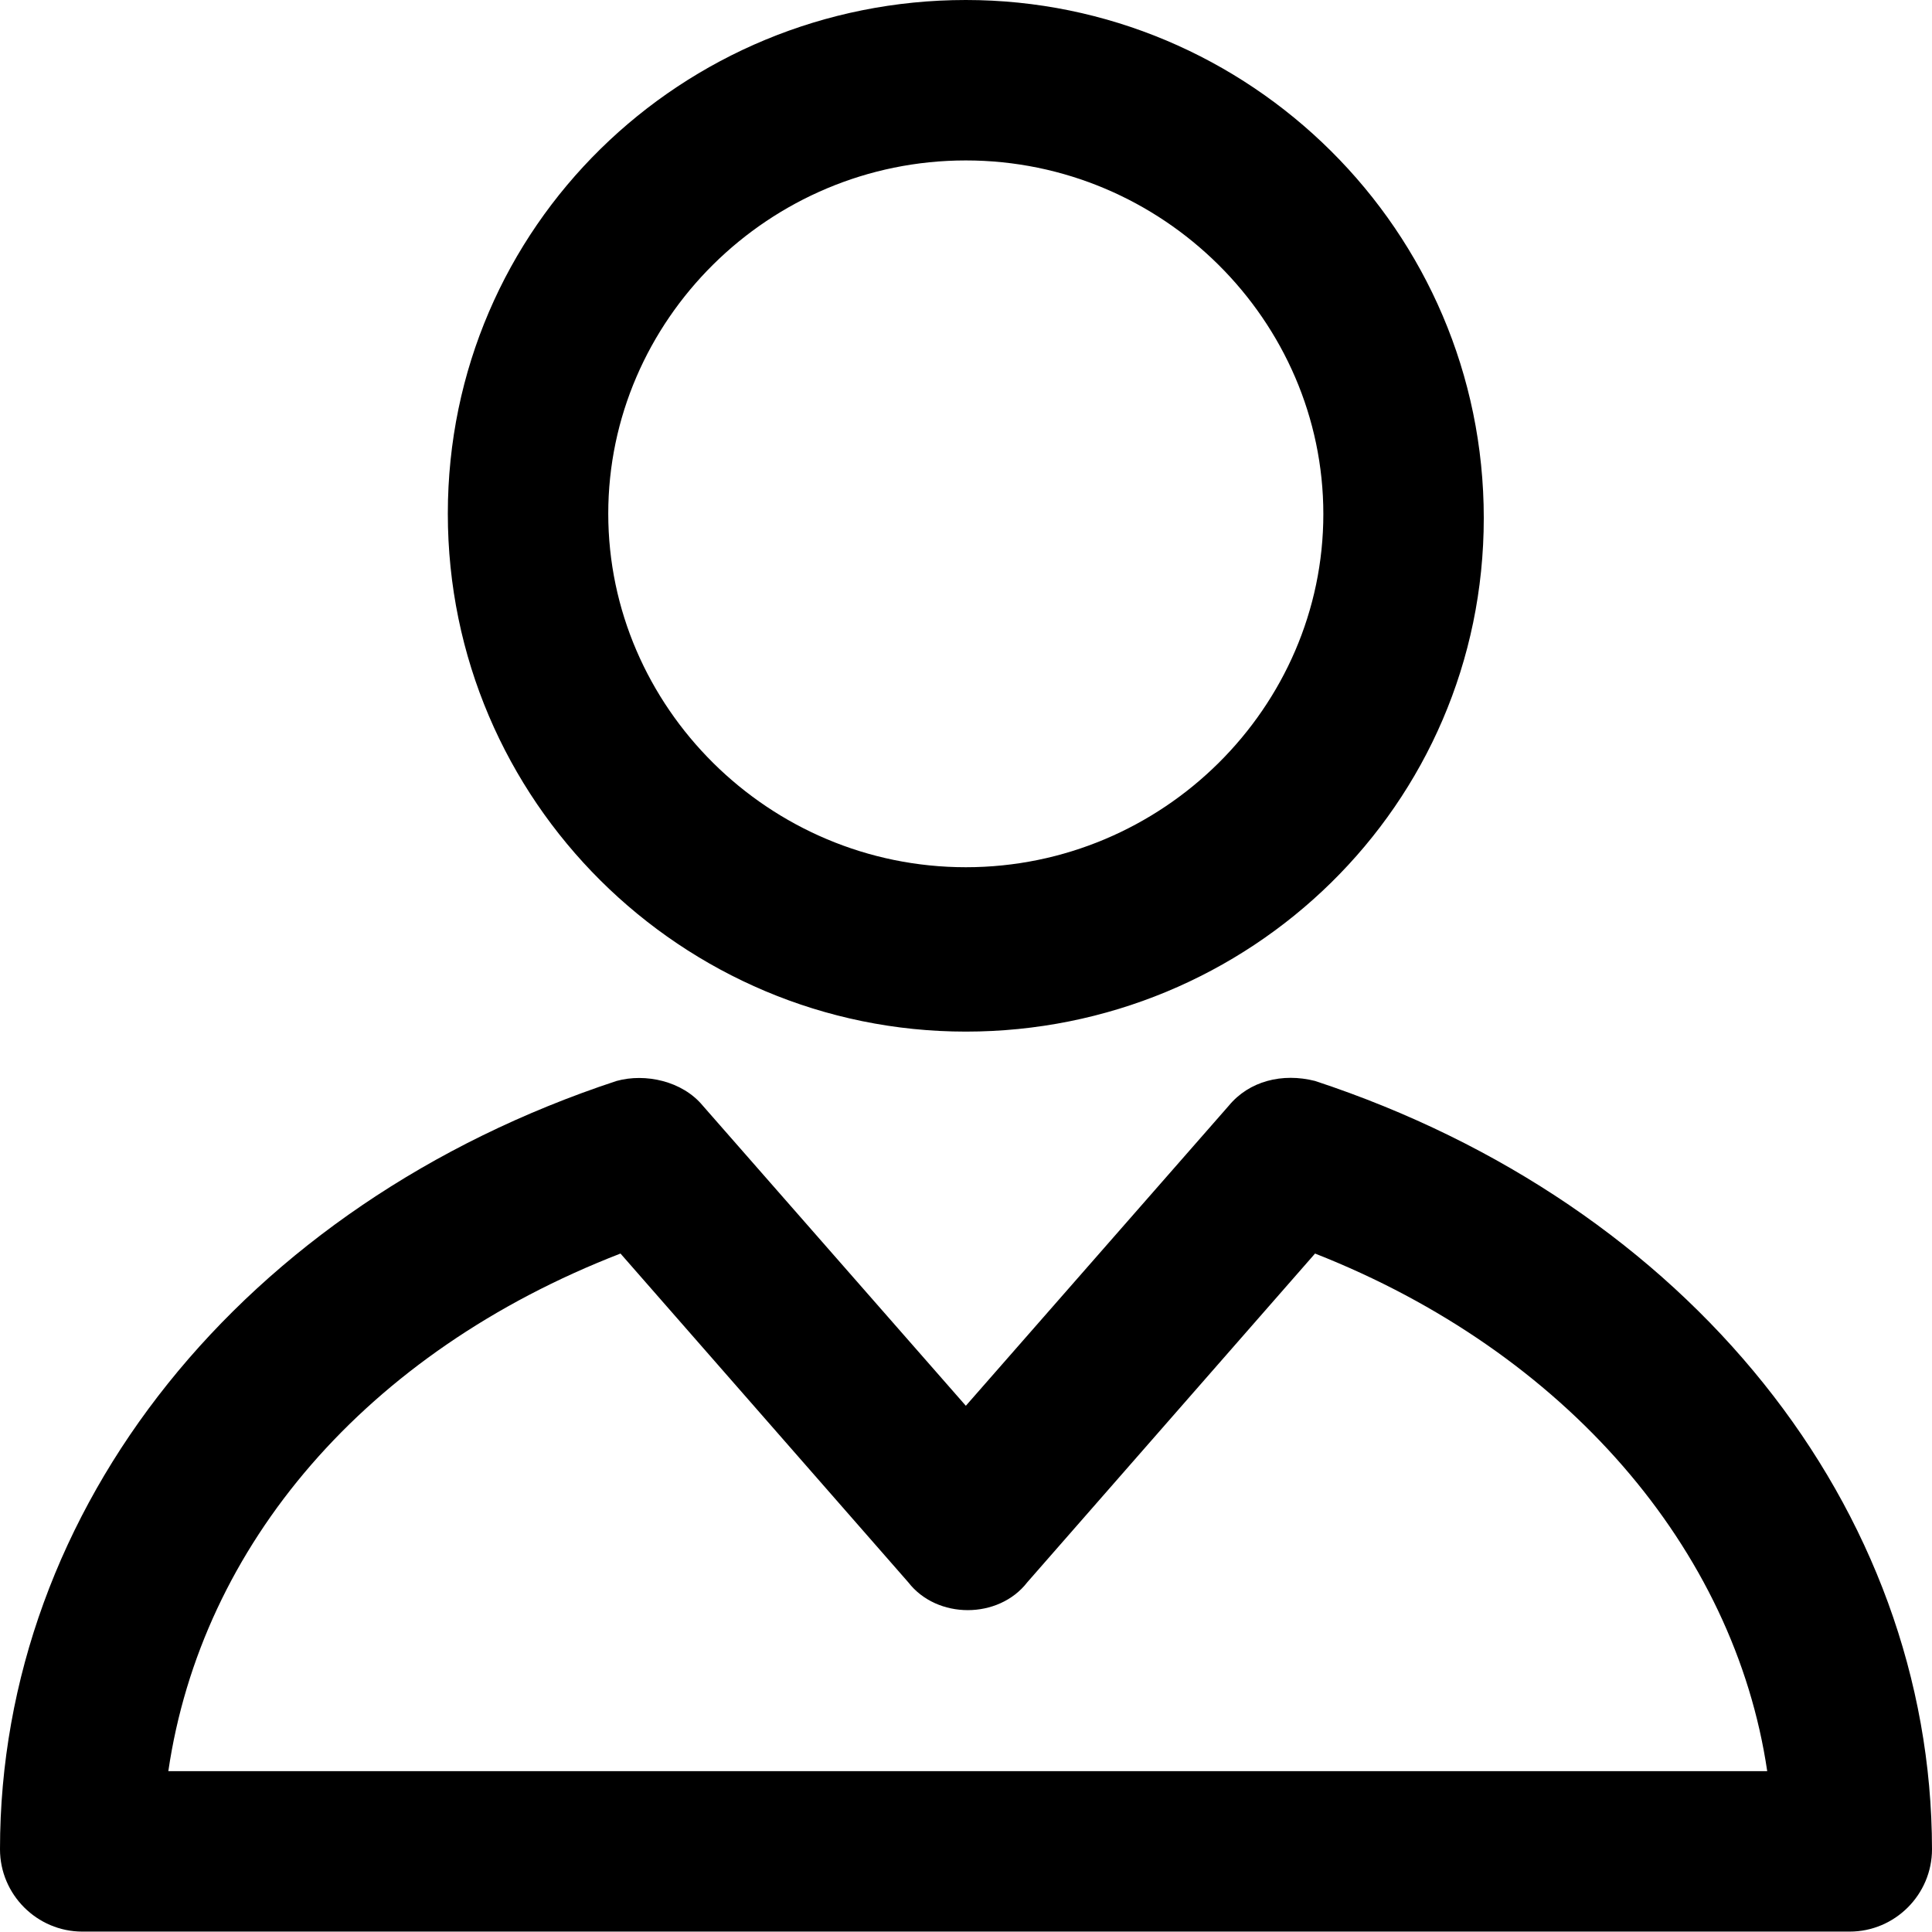
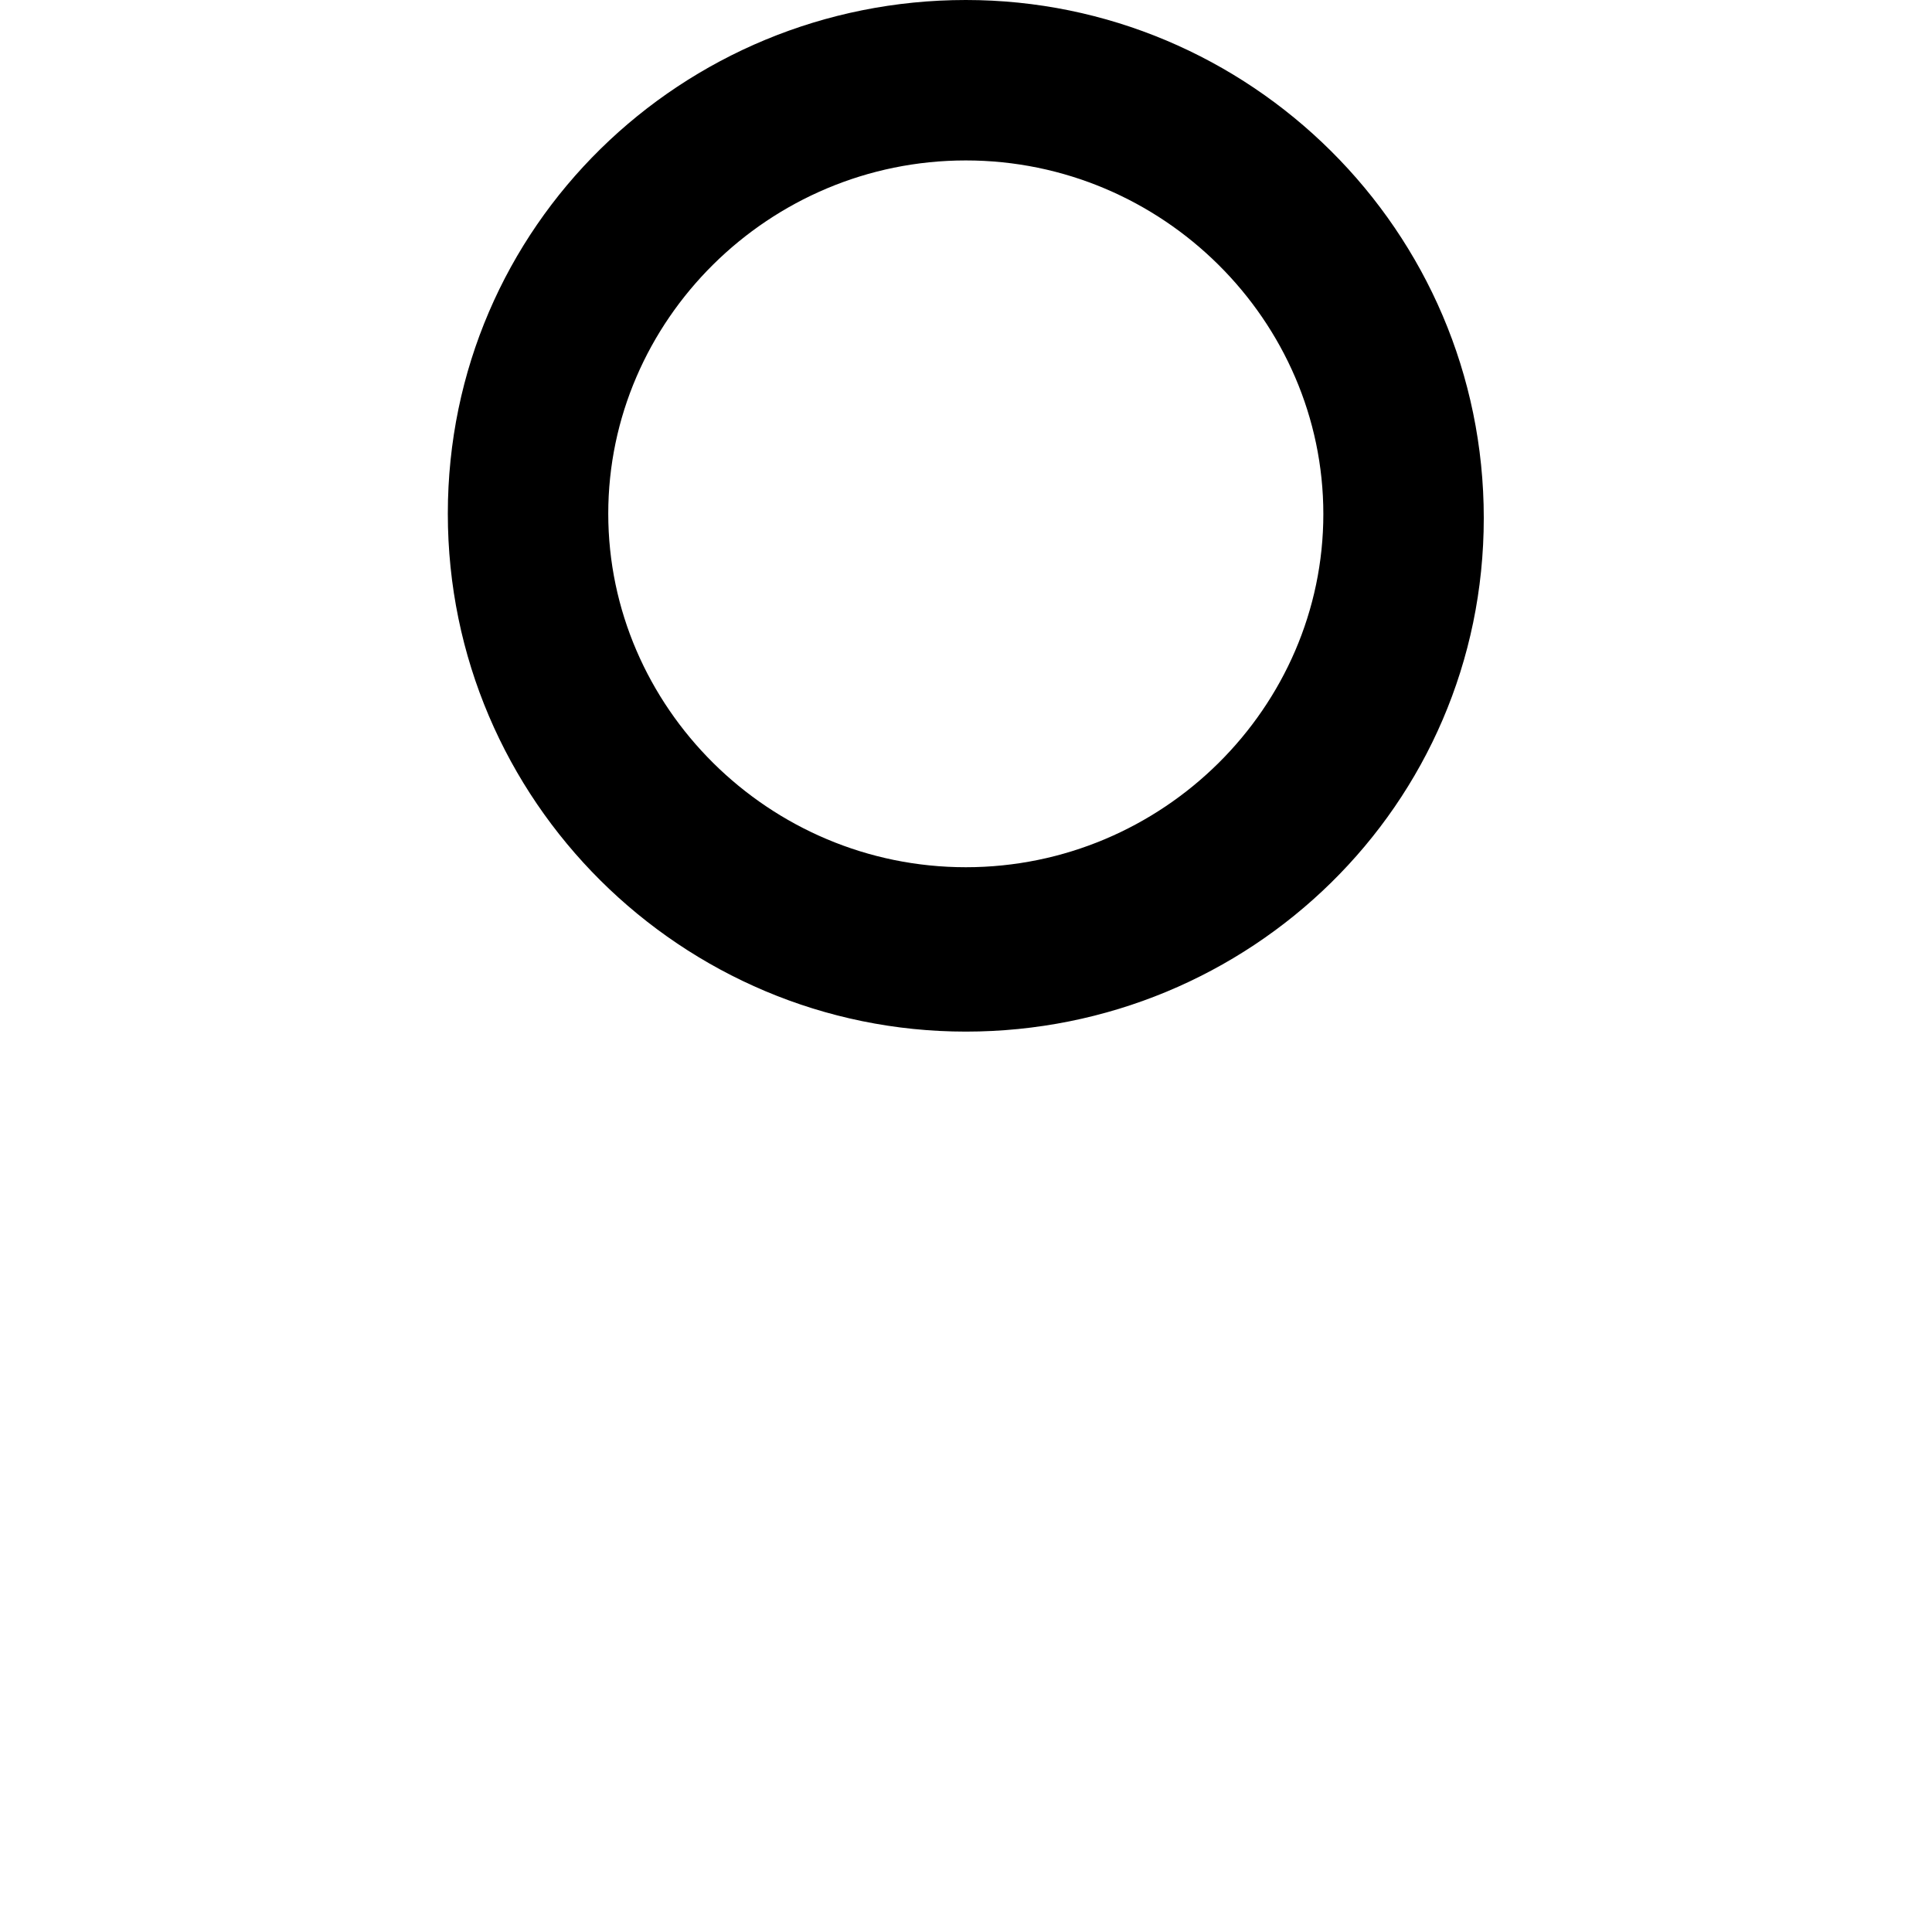
<svg xmlns="http://www.w3.org/2000/svg" width="24" height="24" viewBox="0 0 24 24" fill="none">
  <path d="M11.998 12.815C15.518 12.815 18.432 10.009 18.432 6.435C18.432 2.86 15.518 0 11.998 0C8.477 0 5.563 2.806 5.563 6.381C5.563 9.956 8.477 12.815 11.998 12.815ZM11.998 1.993C14.446 1.993 16.439 3.986 16.439 6.386C16.439 8.785 14.446 10.773 11.998 10.773C9.549 10.773 7.556 8.78 7.556 6.381C7.556 3.981 9.549 1.993 11.998 1.993Z" fill="black" />
-   <path d="M16.336 13.428C15.93 13.325 15.518 13.428 15.264 13.736L11.998 17.463L8.731 13.736C8.477 13.428 8.016 13.329 7.659 13.428C3.012 14.96 0 18.736 0 22.972C0 23.535 0.46 23.995 1.023 23.995H22.977C23.54 23.995 24 23.535 24 22.972C23.995 18.736 20.983 14.96 16.336 13.428ZM2.091 22.002C2.502 19.196 4.544 16.797 7.708 15.572L11.283 19.656C11.64 20.117 12.404 20.117 12.761 19.656L16.336 15.572C19.451 16.797 21.547 19.245 21.953 22.002H2.091V22.002Z" fill="black" />
</svg>